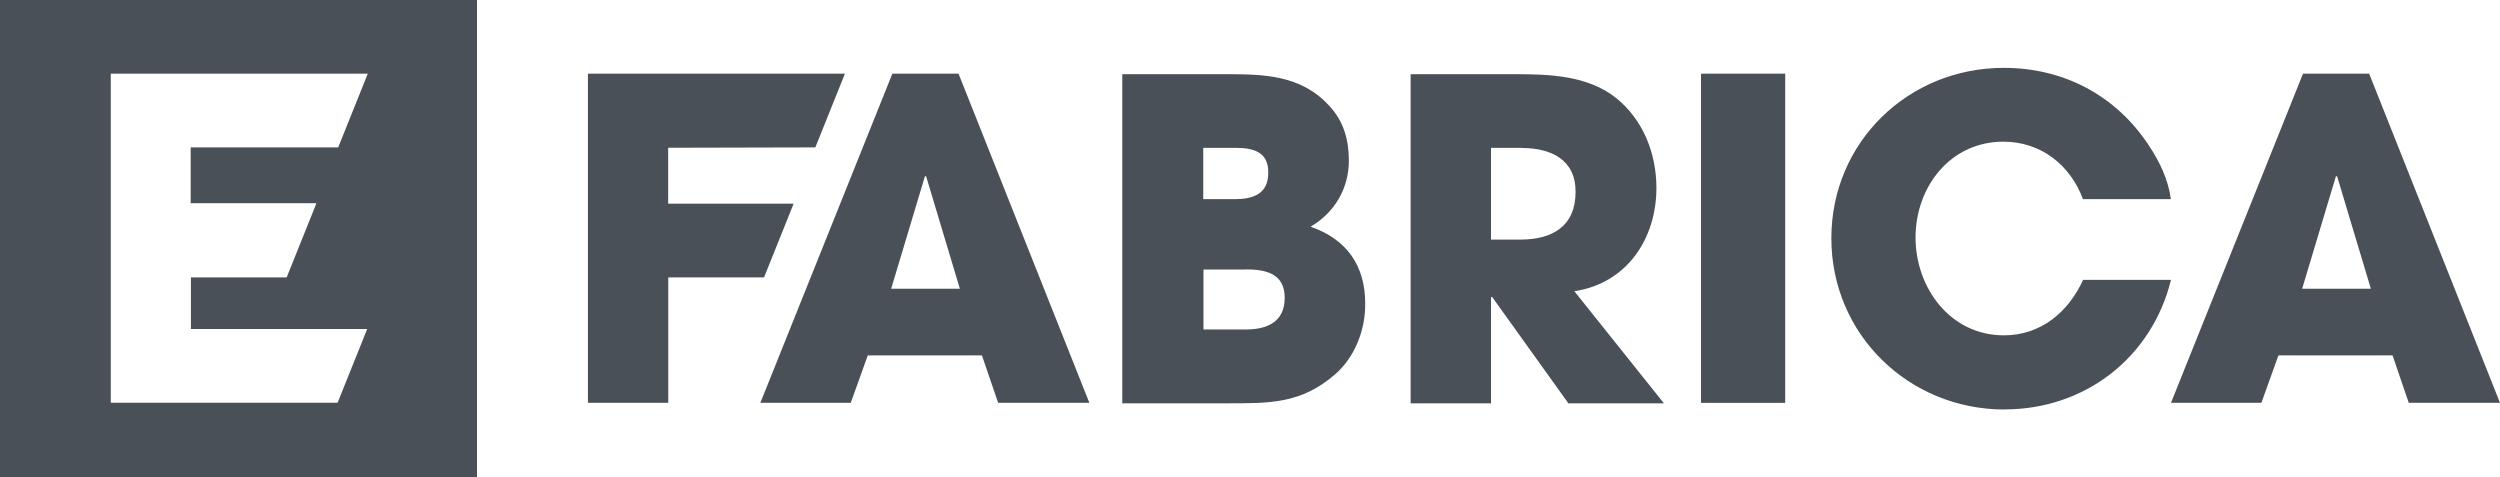
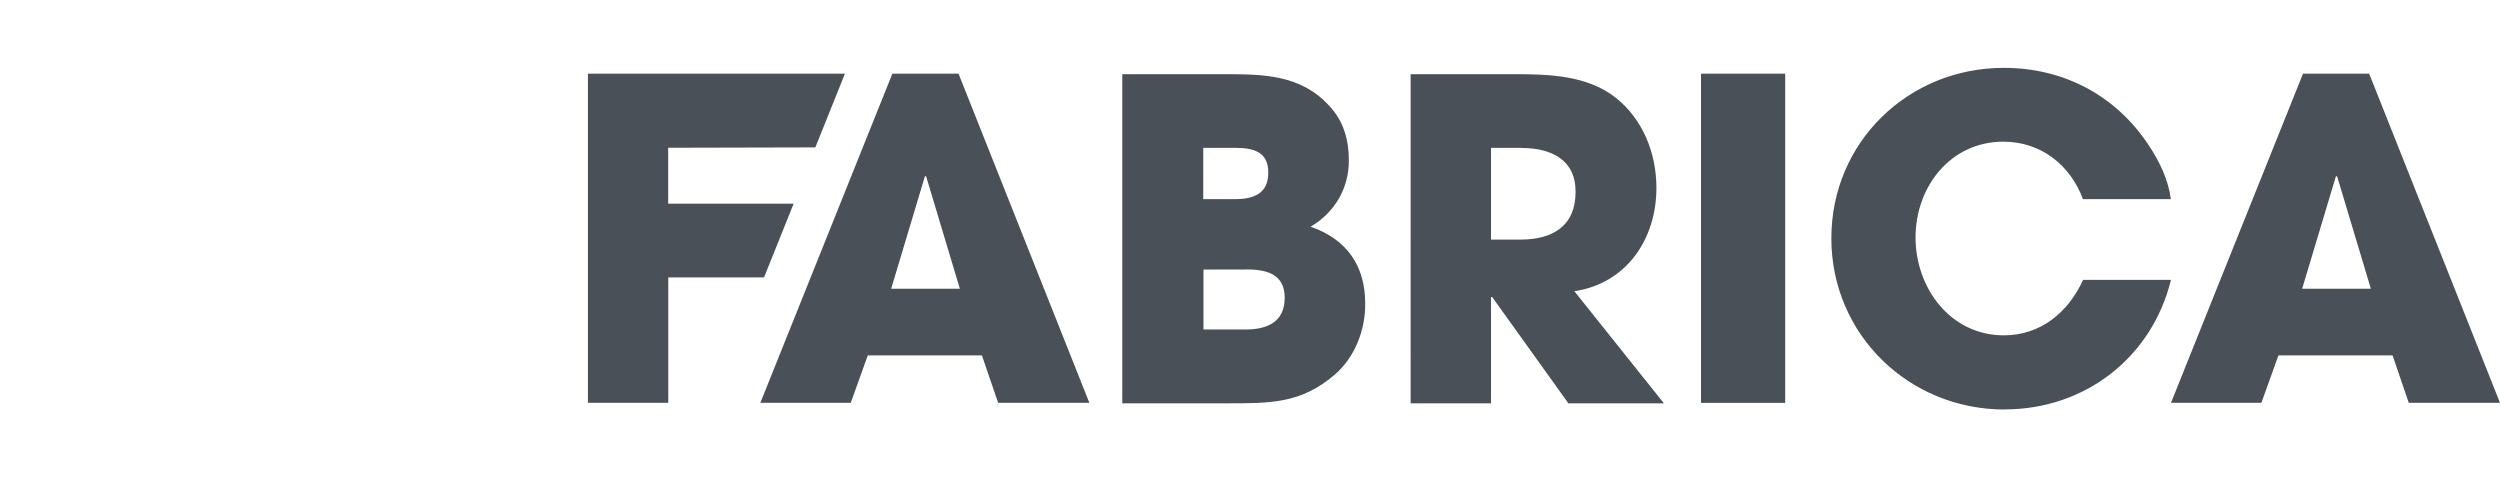
<svg xmlns="http://www.w3.org/2000/svg" id="layer" width="209.64" height="40" viewBox="0 0 209.64 40">
  <path d="M56.03,12.4v4.68h10.52l-2.48,6.18h-8.03v10.52h-6.74V6.18h21.55l-2.48,6.18s-12.33.03-12.33.03ZM83.7,33.78l-1.36-3.98h-9.57l-1.43,3.98h-7.58l11.07-27.6h5.55l10.97,27.6h-7.65ZM77.66,14.78h-.1l-2.83,9.43h5.76l-2.83-9.43ZM111.93,31.41c-2.83,2.45-5.45,2.41-9.05,2.41h-8.77V6.22h8.52c3.28,0,6.46.03,8.84,2.66,1.19,1.26,1.64,2.83,1.64,4.58,0,2.34-1.19,4.37-3.21,5.55,3.04,1.05,4.58,3.28,4.58,6.43.03,2.17-.84,4.51-2.55,5.97ZM103.62,12.4h-2.72v4.3h2.66c1.54,0,2.79-.45,2.79-2.2.03-1.75-1.22-2.1-2.72-2.1ZM104.45,22.6h-3.53v5.03h3.53c1.75,0,3.28-.59,3.28-2.66s-1.64-2.38-3.28-2.38ZM131.49,33.78l-6.36-8.87h-.1v8.91h-6.74V6.22h8.73c2.9,0,6.11.1,8.49,1.99,2.27,1.82,3.39,4.65,3.39,7.55,0,4.26-2.48,8-6.88,8.66l7.51,9.4h-8.03v-.03ZM127.62,12.4h-2.59v7.69h2.48c2.66,0,4.61-1.12,4.61-3.98.03-2.72-2.06-3.7-4.51-3.7ZM142.64,33.78V6.18h7.06v27.6h-7.06ZM168.1,34.34c-8.03,0-14.53-6.29-14.53-14.36s6.46-14.29,14.46-14.29c5.03,0,9.4,2.31,12.16,6.5.91,1.36,1.64,2.9,1.85,4.51h-7.37c-1.08-2.9-3.56-4.82-6.67-4.82-4.47,0-7.37,3.81-7.37,8.03s2.9,8.21,7.41,8.21c3.11,0,5.41-1.96,6.64-4.65h7.37c-1.61,6.53-7.23,10.86-13.94,10.86ZM201.99,33.78l-1.36-3.98h-9.57l-1.43,3.98h-7.58l11.07-27.6h5.55l10.97,27.6h-7.65ZM195.98,14.78h-.1l-2.83,9.43h5.76l-2.83-9.43Z" fill="#495057" />
-   <path id="letter-e" d="M0,0v40h40V0H0ZM26.52,17.08l-2.48,6.18h-8.03v4.33h14.78l-2.48,6.18H9.29V6.18h21.55l-2.48,6.18h-12.37v4.68h10.52v.03Z" fill="#495057" />
</svg>